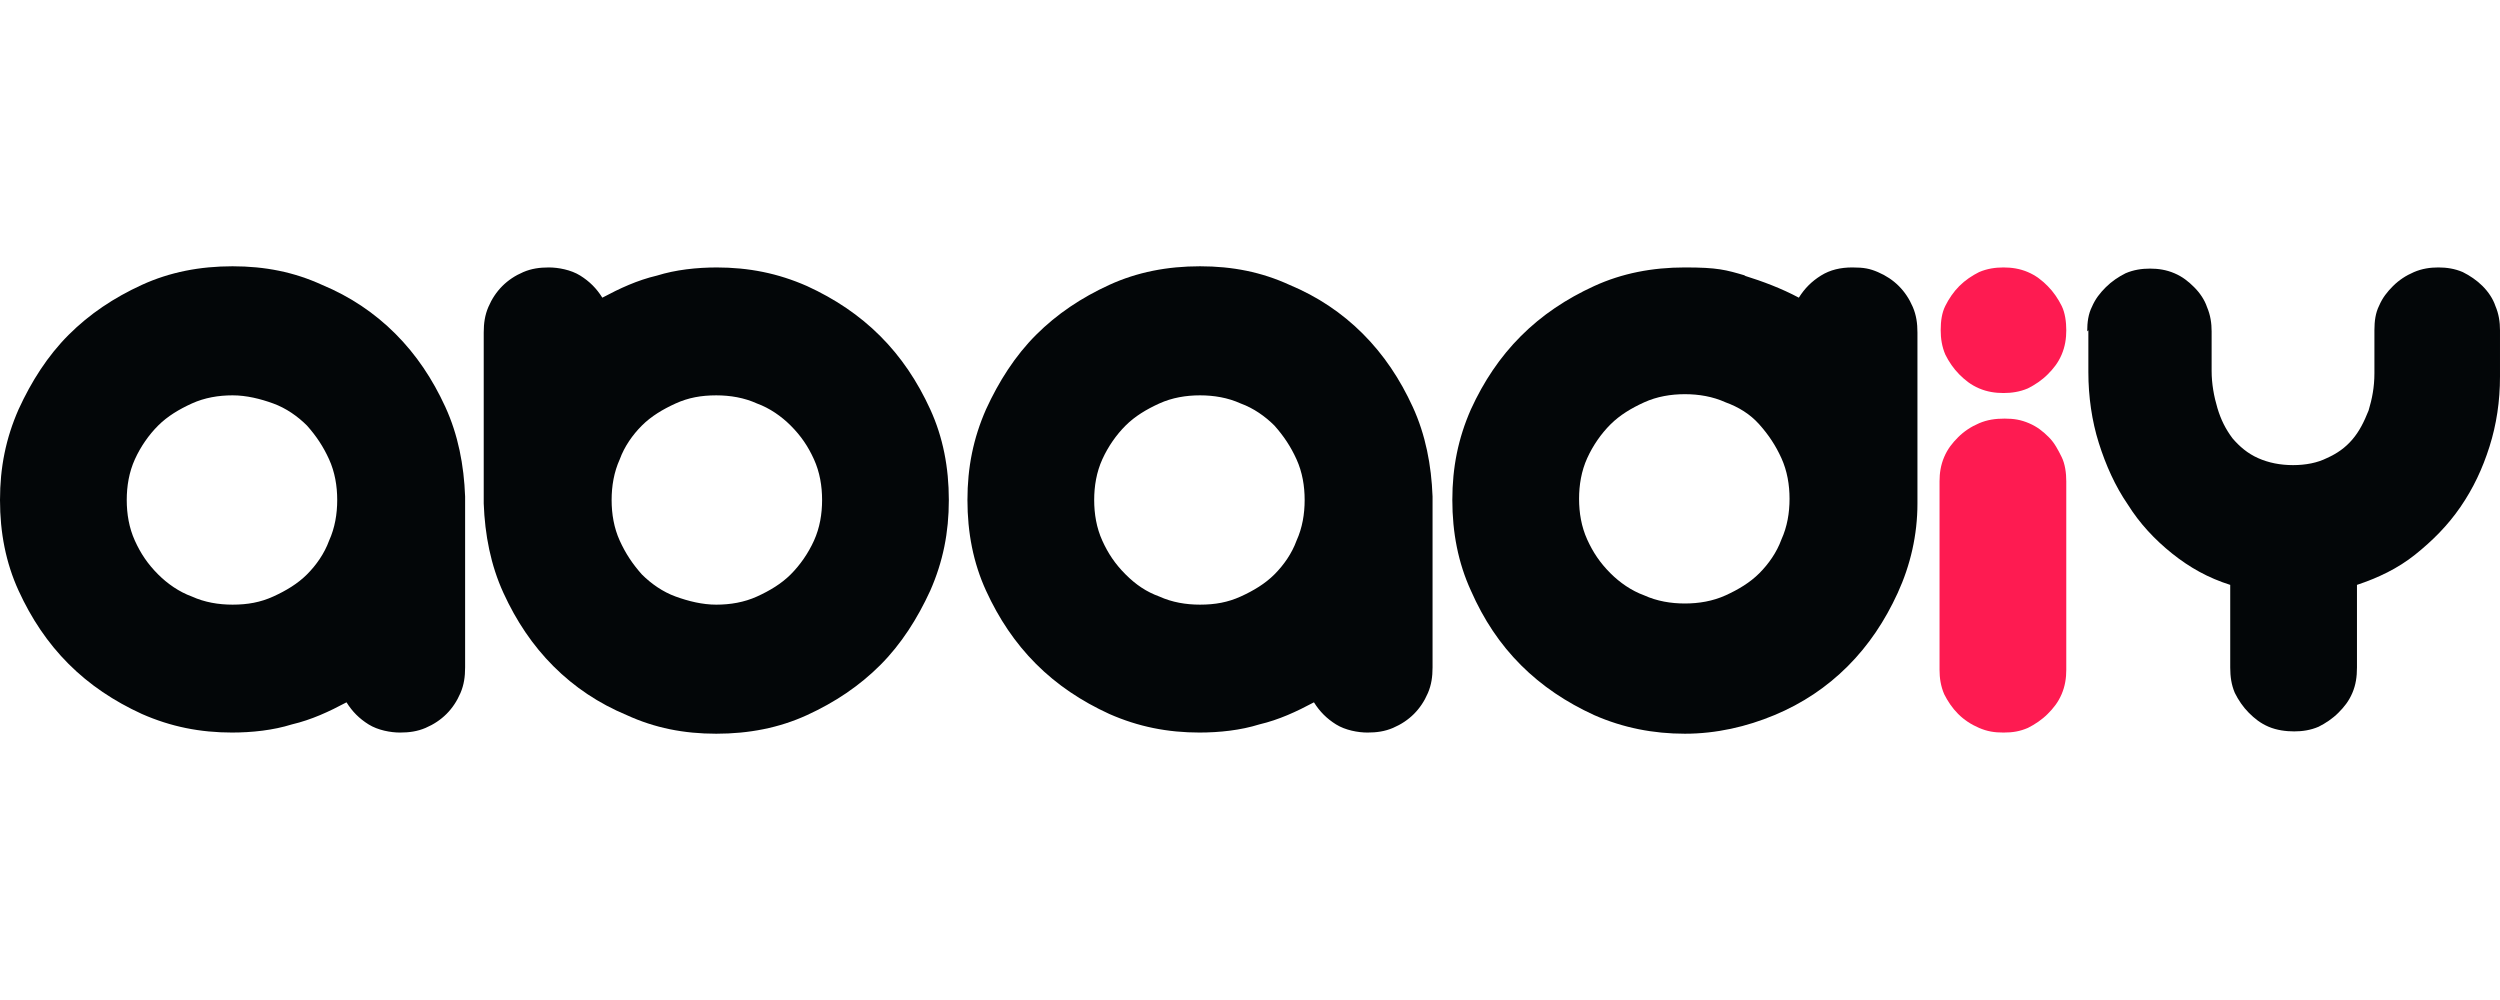
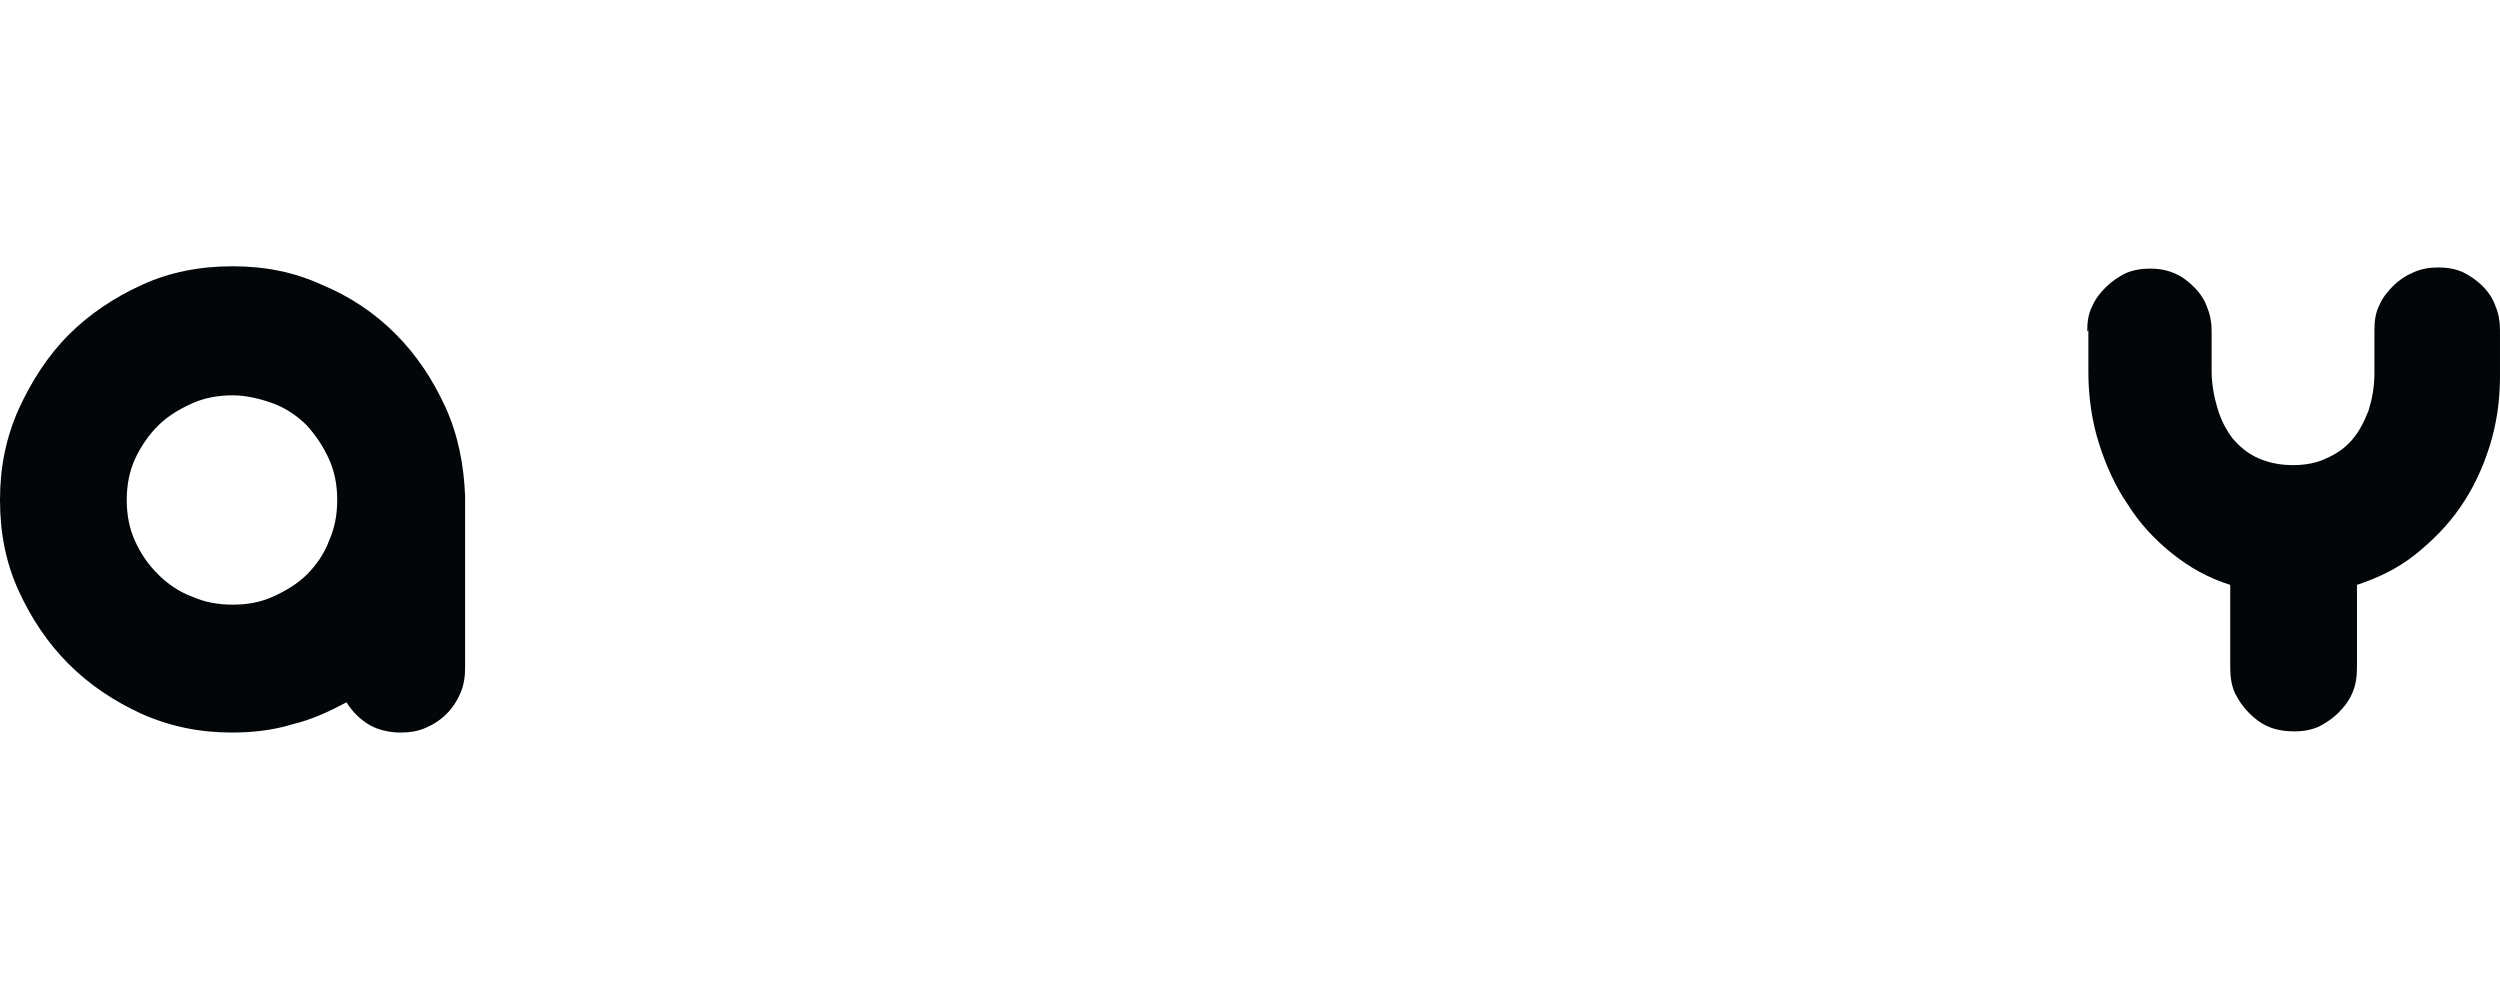
<svg xmlns="http://www.w3.org/2000/svg" id="_Слой_1" data-name="Слой_1" version="1.1" viewBox="0 0 215 86">
  <defs>
    <style>
      .st0 {
        fill: #fe1b51;
      }

      .st1 {
        fill: #030608;
      }
    </style>
  </defs>
  <path class="st1" d="M20,63c-2.8,0-5.3-.5-7.8-1.6-2.4-1.1-4.5-2.5-6.3-4.3-1.8-1.8-3.2-3.9-4.3-6.3-1.1-2.4-1.6-5-1.6-7.8s.5-5.3,1.6-7.8c1.1-2.4,2.5-4.6,4.3-6.4,1.8-1.8,3.9-3.2,6.3-4.3,2.4-1.1,5-1.6,7.8-1.6s5.3.5,7.7,1.6c2.4,1,4.5,2.4,6.3,4.2,1.8,1.8,3.2,3.9,4.3,6.3,1.1,2.4,1.6,5,1.7,7.7v14.7c0,.8-.1,1.5-.4,2.2-.3.7-.7,1.3-1.2,1.8-.5.5-1.1.9-1.8,1.2-.7.3-1.4.4-2.2.4s-1.9-.2-2.7-.7c-.8-.5-1.4-1.1-1.9-1.9-1.5.8-3,1.5-4.7,1.9-1.6.5-3.4.7-5.2.7ZM20,52c1.3,0,2.4-.2,3.5-.7s2.1-1.1,2.9-1.9c.8-.8,1.5-1.8,1.9-2.9.5-1.1.7-2.3.7-3.5s-.2-2.4-.7-3.5c-.5-1.1-1.1-2-1.9-2.9-.8-.8-1.8-1.5-2.9-1.9s-2.3-.7-3.5-.7-2.4.2-3.5.7c-1.1.5-2.1,1.1-2.9,1.9-.8.8-1.5,1.8-2,2.9-.5,1.1-.7,2.3-.7,3.5s.2,2.4.7,3.5c.5,1.1,1.1,2,2,2.9.8.8,1.8,1.5,2.9,1.9,1.1.5,2.3.7,3.5.7Z" />
-   <path class="st1" d="M61.6,23c2.8,0,5.3.5,7.8,1.6,2.4,1.1,4.5,2.5,6.3,4.3,1.8,1.8,3.2,3.9,4.3,6.3,1.1,2.4,1.6,5,1.6,7.8s-.5,5.3-1.6,7.8c-1.1,2.4-2.5,4.6-4.3,6.4-1.8,1.8-3.9,3.2-6.3,4.3-2.4,1.1-5,1.6-7.8,1.6s-5.3-.5-7.7-1.6c-2.4-1-4.5-2.4-6.3-4.2-1.8-1.8-3.2-3.9-4.3-6.3-1.1-2.4-1.6-5-1.7-7.7v-14.7c0-.8.1-1.5.4-2.2.3-.7.7-1.3,1.2-1.8.5-.5,1.1-.9,1.8-1.2.7-.3,1.4-.4,2.2-.4s1.9.2,2.7.7c.8.5,1.4,1.1,1.9,1.9,1.5-.8,3-1.5,4.7-1.9,1.6-.5,3.4-.7,5.2-.7ZM61.6,34c-1.3,0-2.4.2-3.5.7s-2.1,1.1-2.9,1.9c-.8.8-1.5,1.8-1.9,2.9-.5,1.1-.7,2.3-.7,3.5s.2,2.4.7,3.5c.5,1.1,1.1,2,1.9,2.9.8.8,1.8,1.5,2.9,1.9s2.3.7,3.5.7,2.4-.2,3.5-.7c1.1-.5,2.1-1.1,2.9-1.9.8-.8,1.5-1.8,2-2.9.5-1.1.7-2.3.7-3.5s-.2-2.4-.7-3.5c-.5-1.1-1.1-2-2-2.9-.8-.8-1.8-1.5-2.9-1.9-1.1-.5-2.3-.7-3.5-.7Z" />
-   <path class="st1" d="M103.2,63c-2.8,0-5.3-.5-7.8-1.6-2.4-1.1-4.5-2.5-6.3-4.3-1.8-1.8-3.2-3.9-4.3-6.3-1.1-2.4-1.6-5-1.6-7.8s.5-5.3,1.6-7.8c1.1-2.4,2.5-4.6,4.3-6.4,1.8-1.8,3.9-3.2,6.3-4.3,2.4-1.1,5-1.6,7.8-1.6s5.3.5,7.7,1.6c2.4,1,4.5,2.4,6.3,4.2,1.8,1.8,3.2,3.9,4.3,6.3,1.1,2.4,1.6,5,1.7,7.7v14.7c0,.8-.1,1.5-.4,2.2-.3.7-.7,1.3-1.2,1.8s-1.1.9-1.8,1.2c-.7.3-1.4.4-2.2.4s-1.9-.2-2.7-.7c-.8-.5-1.4-1.1-1.9-1.9-1.5.8-3,1.5-4.7,1.9-1.6.5-3.4.7-5.2.7ZM103.2,52c1.3,0,2.4-.2,3.5-.7,1.1-.5,2.1-1.1,2.9-1.9s1.5-1.8,1.9-2.9c.5-1.1.7-2.3.7-3.5s-.2-2.4-.7-3.5c-.5-1.1-1.1-2-1.9-2.9-.8-.8-1.8-1.5-2.9-1.9-1.1-.5-2.3-.7-3.5-.7s-2.4.2-3.5.7c-1.1.5-2.1,1.1-2.9,1.9-.8.8-1.5,1.8-2,2.9-.5,1.1-.7,2.3-.7,3.5s.2,2.4.7,3.5c.5,1.1,1.1,2,2,2.9s1.8,1.5,2.9,1.9c1.1.5,2.3.7,3.5.7Z" />
-   <path class="st1" d="M150,23.7c1.6.5,3.2,1.1,4.7,1.9.5-.8,1.1-1.4,1.9-1.9.8-.5,1.7-.7,2.7-.7s1.5.1,2.2.4c.7.3,1.3.7,1.8,1.2s.9,1.1,1.2,1.8c.3.7.4,1.4.4,2.2v14.7c0,2.7-.6,5.3-1.7,7.7-1.1,2.4-2.5,4.5-4.3,6.3-1.8,1.8-3.9,3.2-6.3,4.2-2.4,1-5,1.6-7.7,1.6s-5.3-.5-7.8-1.6c-2.4-1.1-4.5-2.5-6.3-4.3-1.8-1.8-3.2-3.9-4.3-6.4-1.1-2.4-1.6-5-1.6-7.8s.5-5.3,1.6-7.8c1.1-2.4,2.5-4.5,4.3-6.3,1.8-1.8,3.9-3.2,6.3-4.3,2.4-1.1,5-1.6,7.8-1.6s3.5.2,5.2.7ZM141.4,34.6c-1.1.5-2.1,1.1-2.9,1.9s-1.5,1.8-2,2.9c-.5,1.1-.7,2.3-.7,3.5s.2,2.4.7,3.5c.5,1.1,1.1,2,2,2.9.8.8,1.8,1.5,2.9,1.9,1.1.5,2.3.7,3.5.7s2.4-.2,3.5-.7c1.1-.5,2.1-1.1,2.9-1.9.8-.8,1.5-1.8,1.9-2.9.5-1.1.7-2.3.7-3.5s-.2-2.4-.7-3.5c-.5-1.1-1.1-2-1.9-2.9s-1.8-1.5-2.9-1.9c-1.1-.5-2.3-.7-3.5-.7s-2.4.2-3.5.7Z" />
-   <path class="st0" d="M166.9,28.4c0-.8.1-1.5.4-2.1s.7-1.2,1.2-1.7c.5-.5,1.1-.9,1.7-1.2.7-.3,1.4-.4,2.1-.4s1.4.1,2.1.4c.7.3,1.2.7,1.7,1.2.5.5.9,1.1,1.2,1.7s.4,1.4.4,2.1-.1,1.4-.4,2.1c-.3.7-.7,1.2-1.2,1.7-.5.5-1.1.9-1.7,1.2-.7.3-1.4.4-2.1.4s-1.4-.1-2.1-.4c-.7-.3-1.2-.7-1.7-1.2-.5-.5-.9-1.1-1.2-1.7-.3-.7-.4-1.4-.4-2.1ZM166.8,41.4c0-.7.1-1.4.4-2.1.3-.7.7-1.2,1.2-1.7s1.1-.9,1.8-1.2c.7-.3,1.4-.4,2.2-.4s1.4.1,2.1.4,1.2.7,1.7,1.2c.5.5.8,1.1,1.1,1.7s.4,1.4.4,2.1v16.2c0,.7-.1,1.4-.4,2.1-.3.7-.7,1.2-1.2,1.7-.5.5-1.1.9-1.7,1.2-.7.3-1.3.4-2.1.4s-1.4-.1-2.1-.4c-.7-.3-1.3-.7-1.8-1.2s-.9-1.1-1.2-1.7c-.3-.7-.4-1.4-.4-2.1v-16.2Z" />
  <path class="st1" d="M179.5,28.5c0-.8.1-1.5.4-2.1.3-.7.7-1.2,1.2-1.7s1.1-.9,1.7-1.2c.7-.3,1.4-.4,2.1-.4s1.4.1,2.1.4c.7.3,1.2.7,1.7,1.2s.9,1.1,1.1,1.7c.3.7.4,1.4.4,2.1v3.4c0,1.1.2,2.2.5,3.2.3,1,.7,1.8,1.3,2.6.6.7,1.3,1.3,2.2,1.7.9.4,1.9.6,3,.6s2.1-.2,2.9-.6c.9-.4,1.6-.9,2.2-1.6.6-.7,1-1.5,1.4-2.5.3-1,.5-2,.5-3.2v-3.7c0-.8.1-1.5.4-2.1.3-.7.7-1.2,1.2-1.7.5-.5,1.1-.9,1.8-1.2.7-.3,1.4-.4,2.1-.4s1.4.1,2.1.4c.6.3,1.2.7,1.7,1.2.5.5.9,1.1,1.1,1.7.3.7.4,1.4.4,2.1v4c0,2.1-.3,4.1-.9,6-.6,1.9-1.4,3.6-2.5,5.2-1.1,1.6-2.4,2.9-3.9,4.1-1.5,1.2-3.2,2-5,2.6v7.1c0,.8-.1,1.5-.4,2.2-.3.7-.7,1.2-1.2,1.7s-1.1.9-1.7,1.2c-.7.3-1.4.4-2.1.4s-1.5-.1-2.2-.4c-.7-.3-1.2-.7-1.7-1.2s-.9-1.1-1.2-1.7c-.3-.7-.4-1.4-.4-2.2v-7.1c-1.9-.6-3.5-1.5-5-2.7-1.5-1.2-2.8-2.6-3.8-4.2-1.1-1.6-1.9-3.4-2.5-5.3-.6-1.9-.9-4-.9-6.1v-3.6Z" />
</svg>